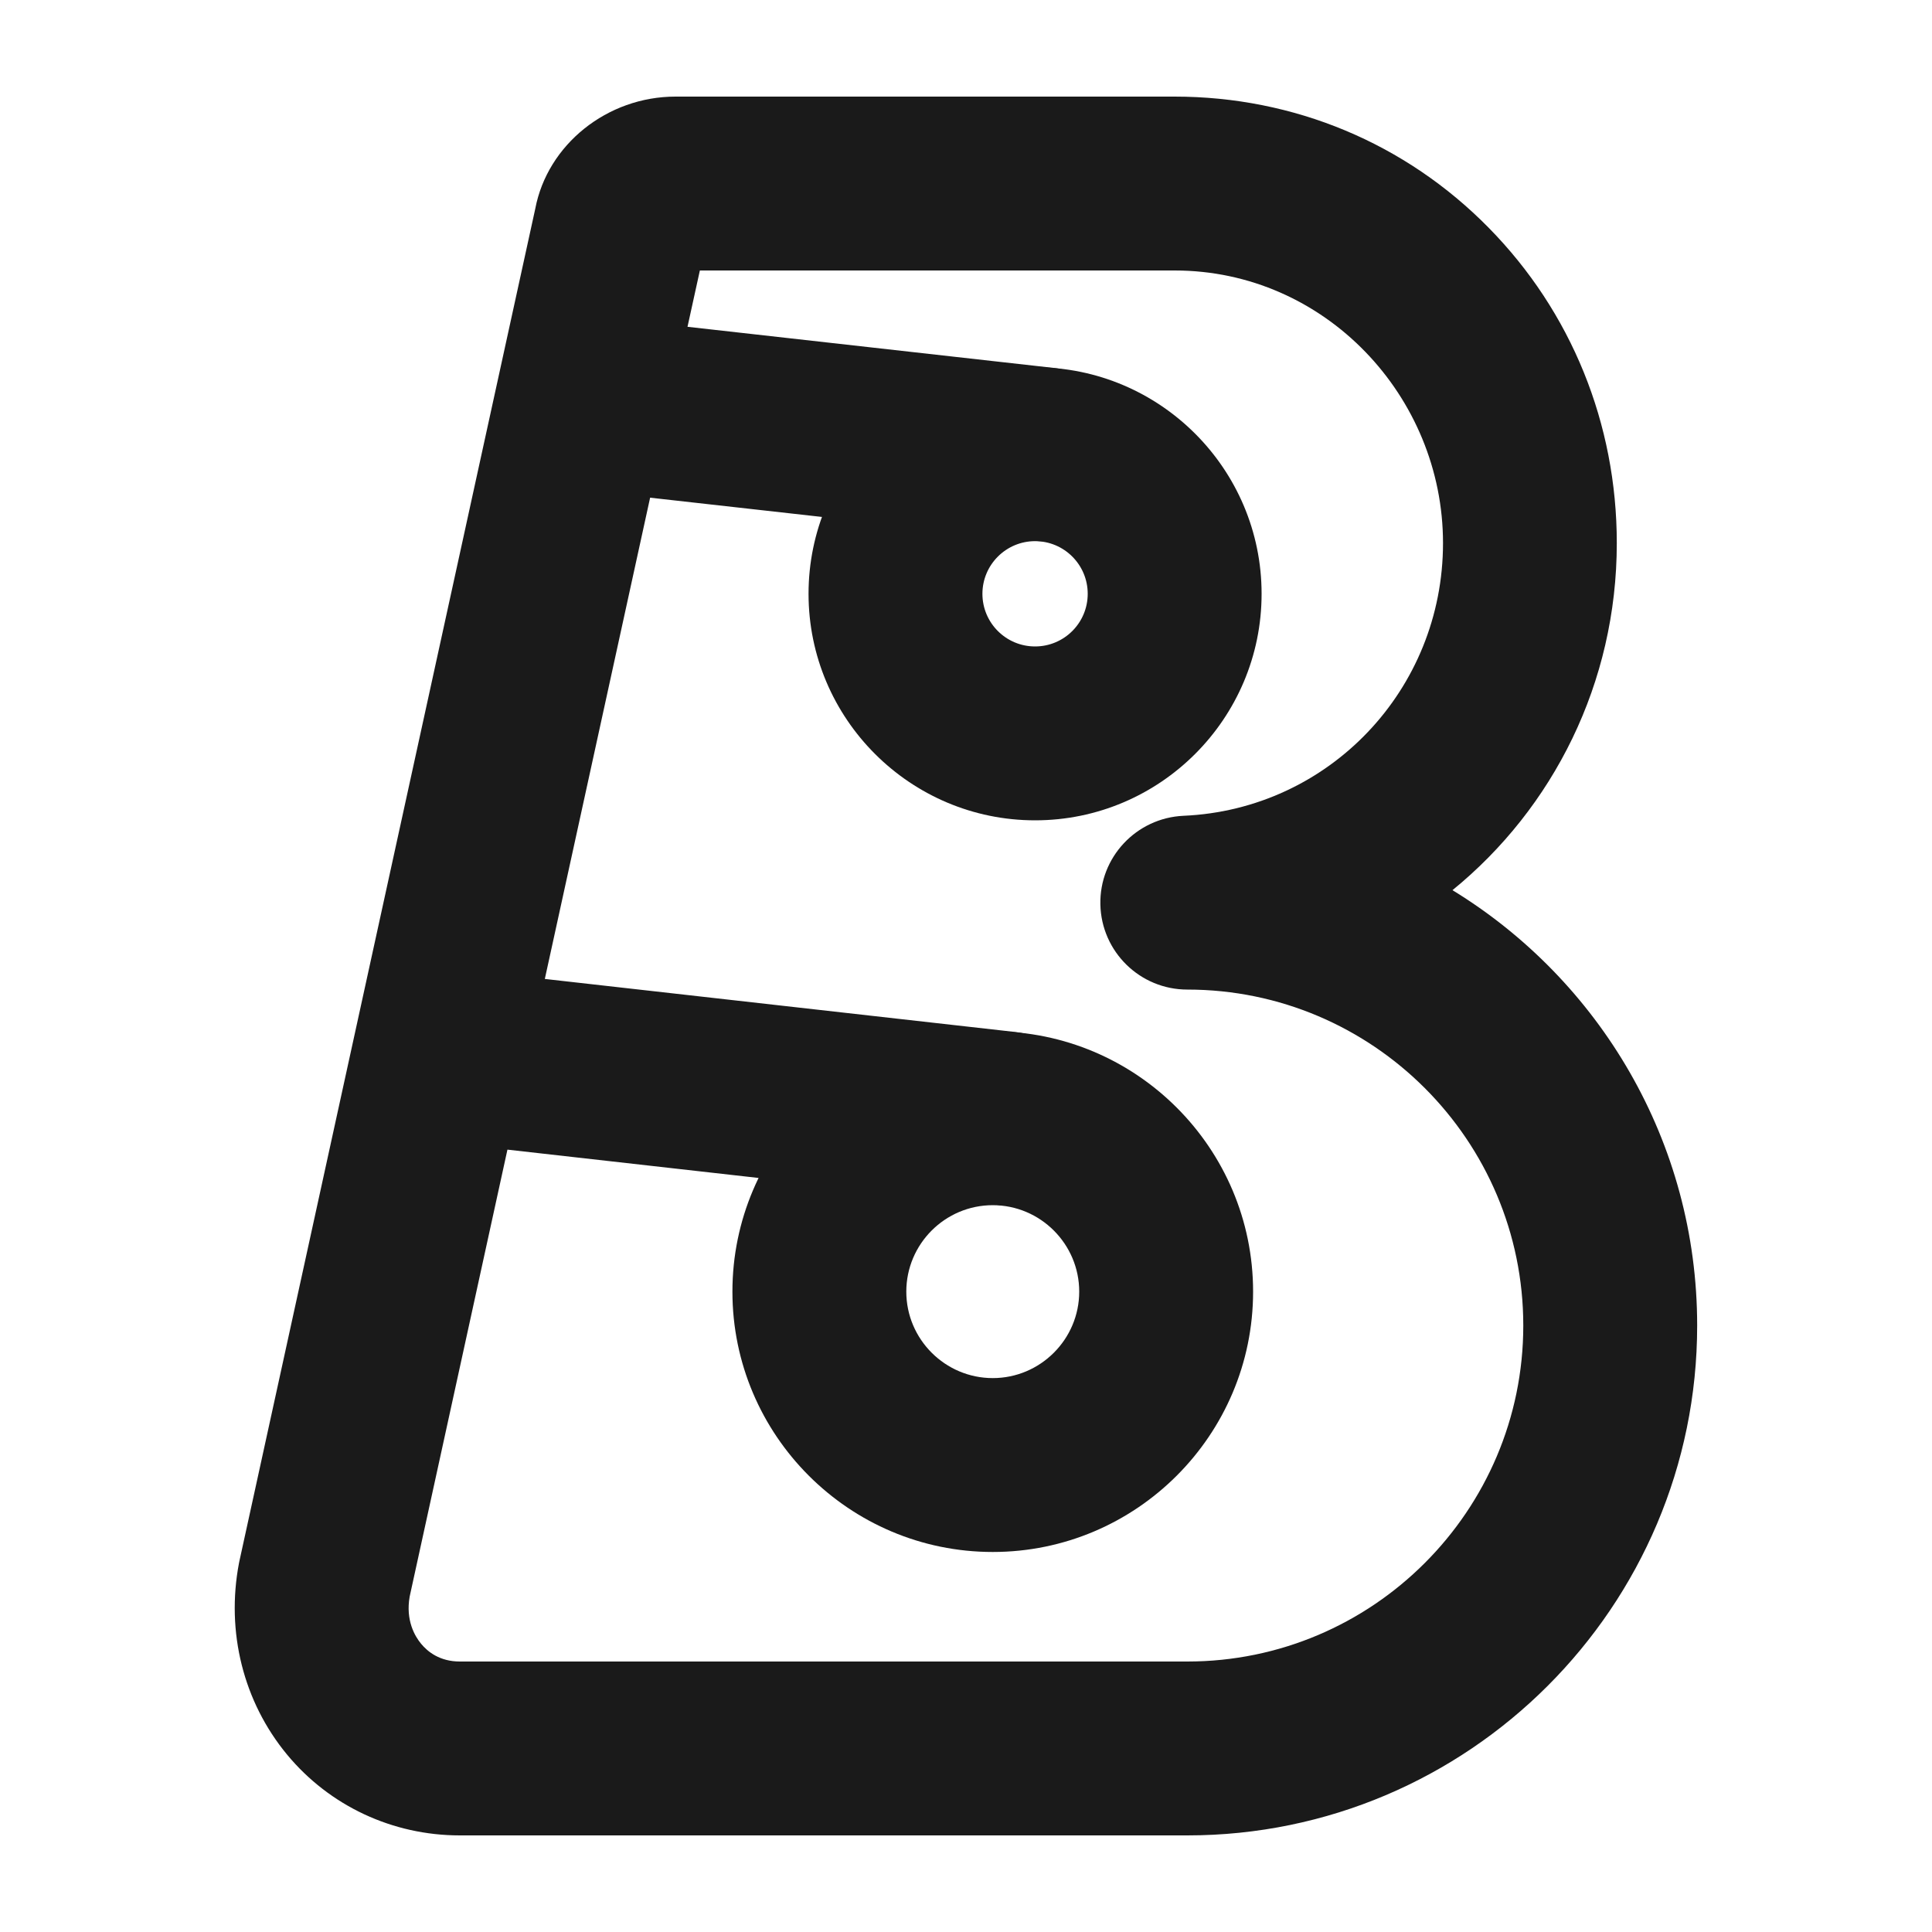
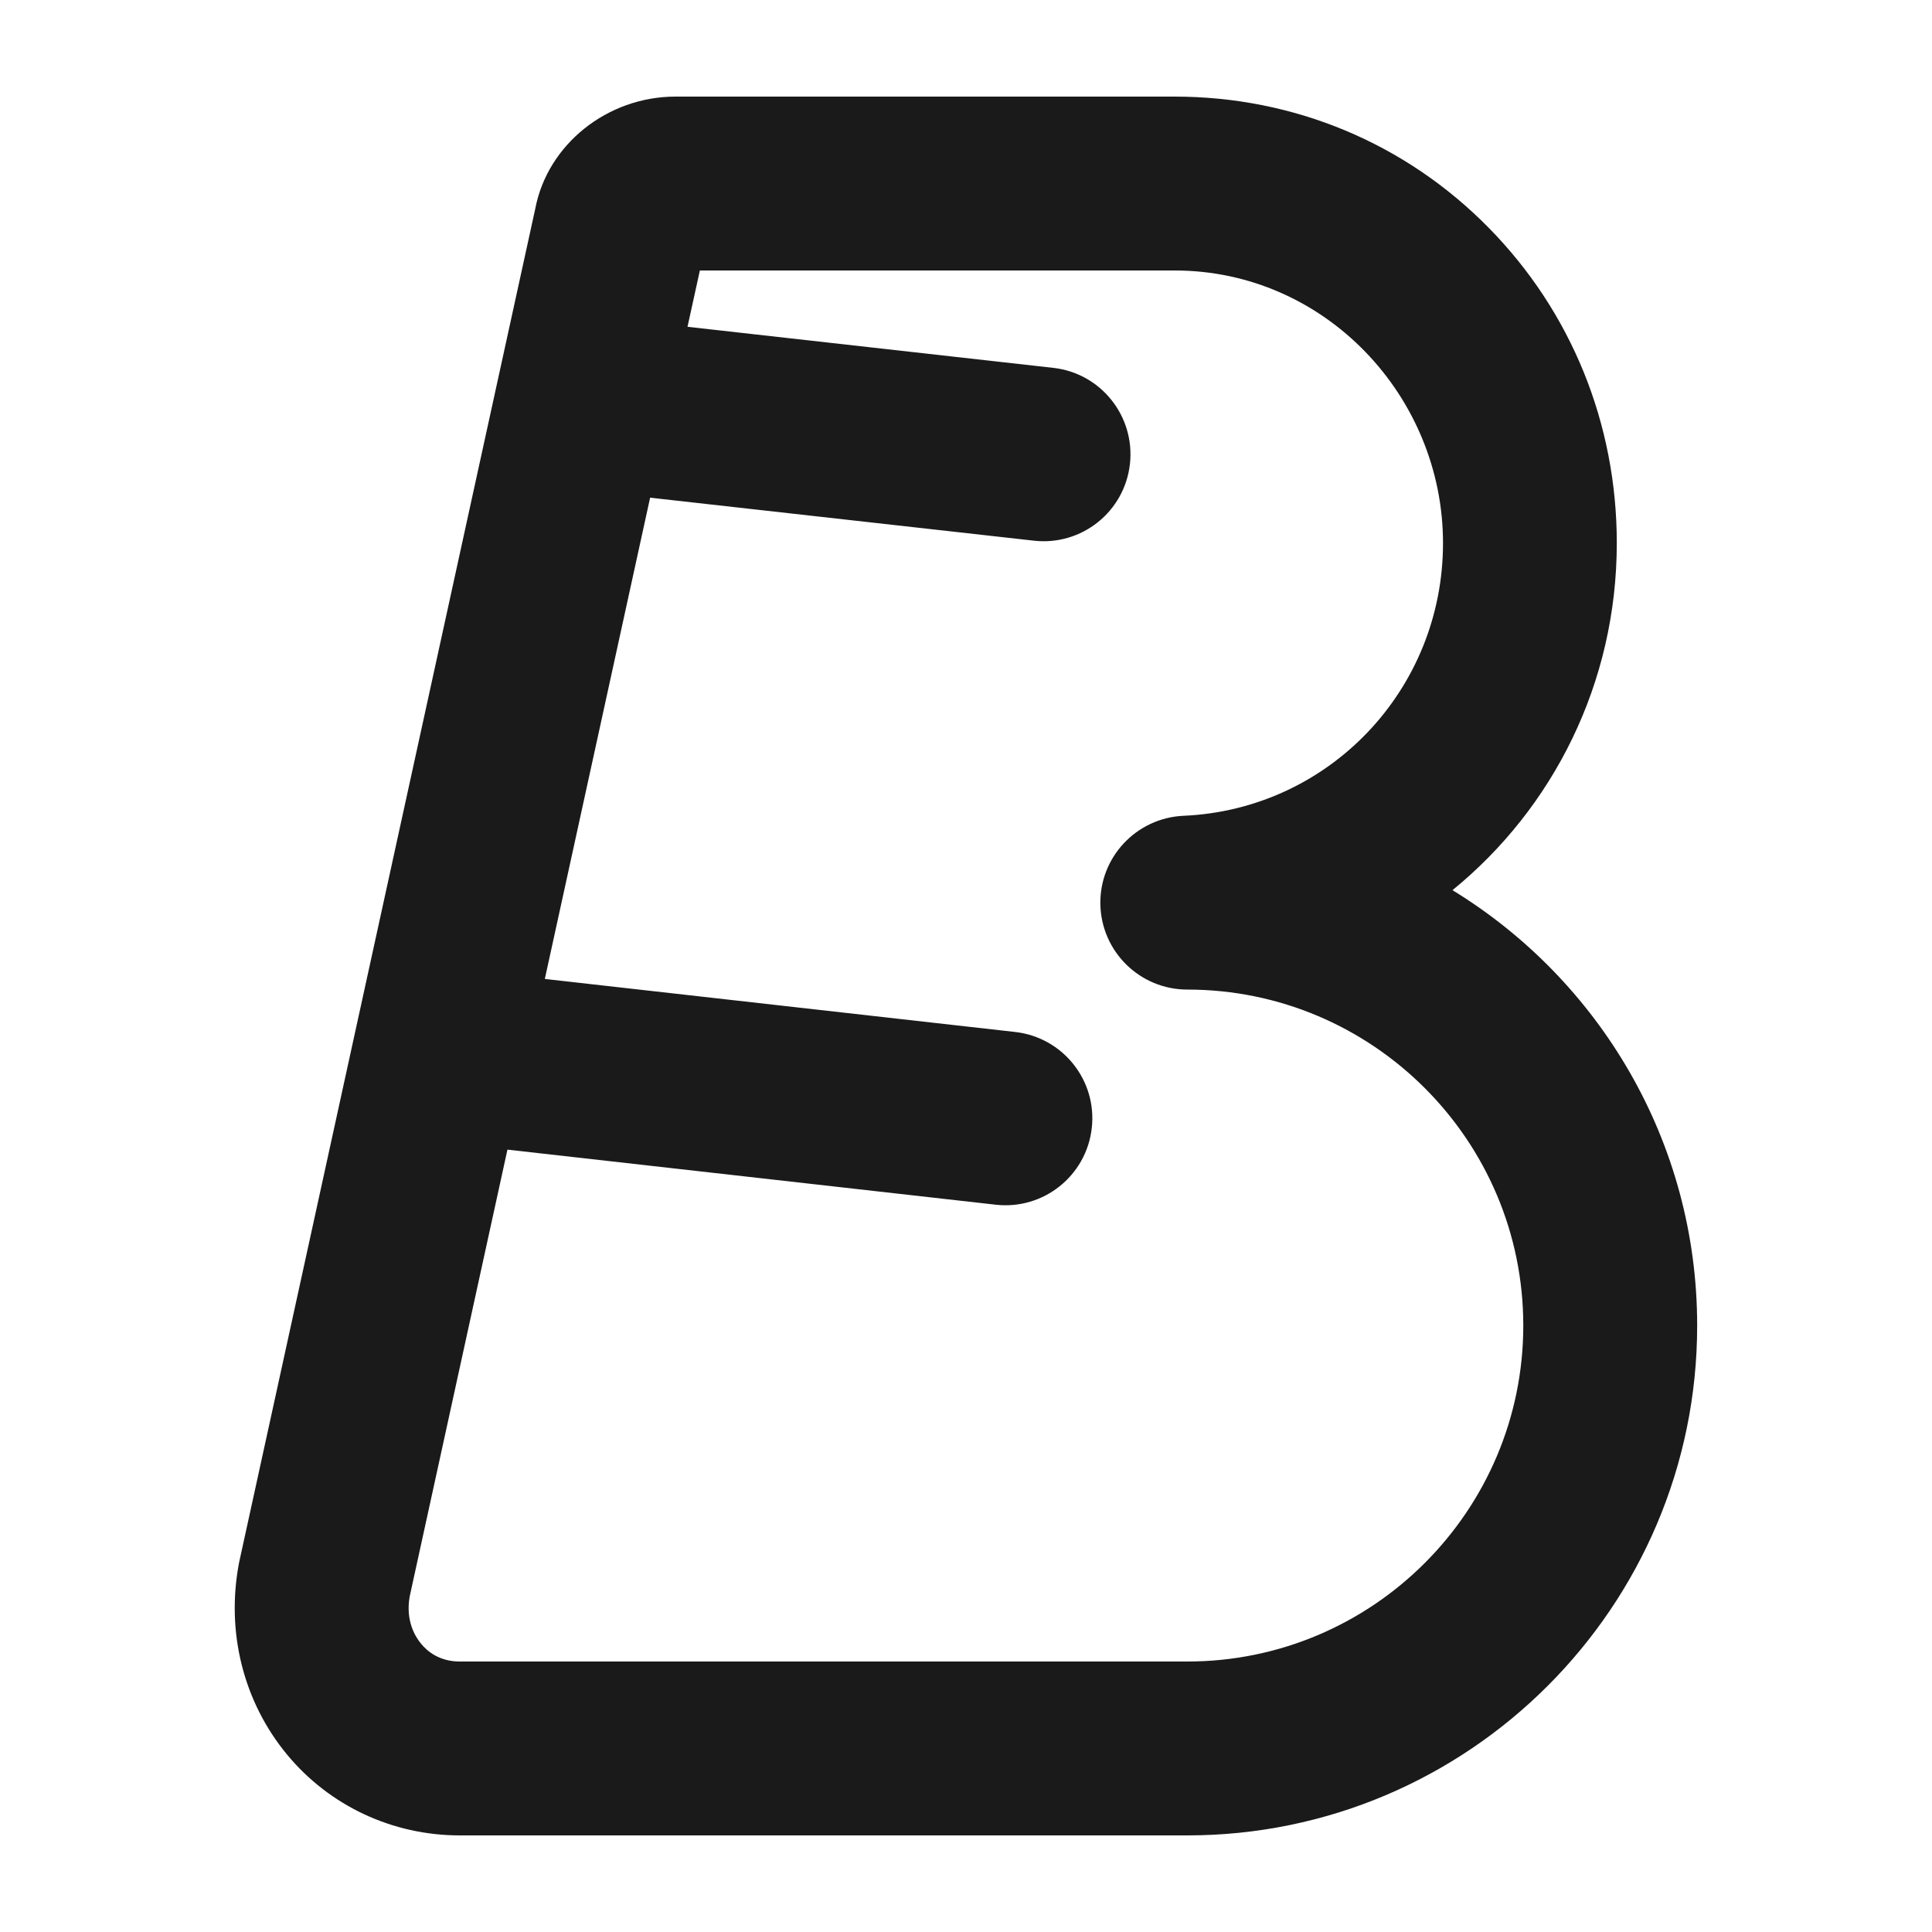
<svg xmlns="http://www.w3.org/2000/svg" id="Layer_1" viewBox="0 0 200 200">
  <defs>
    <style>
      .cls-1 {
        fill: #1a1a1a;
      }
    </style>
  </defs>
-   <path class="cls-1" d="M107.15,84.92c-12.93,0-23.45-10.52-23.45-23.45s10.52-23.45,23.45-23.45,23.45,10.52,23.45,23.45-10.52,23.45-23.45,23.45ZM107.15,56.02c-3,0-5.45,2.44-5.45,5.45s2.44,5.45,5.45,5.45,5.45-2.44,5.45-5.45-2.44-5.45-5.45-5.45Z" />
-   <path class="cls-1" d="M102.77,160.66c-14.86,0-26.95-12.09-26.95-26.95s12.09-26.95,26.95-26.95,26.95,12.09,26.95,26.95-12.09,26.95-26.95,26.95ZM102.77,124.76c-4.94,0-8.95,4.02-8.95,8.95s4.02,8.95,8.95,8.95,8.95-4.02,8.95-8.95-4.02-8.95-8.95-8.95Z" />
  <path class="cls-1" d="M122.91,190H47.6c-6.96,0-13.48-3.05-17.88-8.36-4.52-5.46-6.34-12.69-4.98-19.83.01-.08.03-.16.05-.24L55.41,21.61c1.26-6.64,7.44-11.61,14.52-11.61h51.66c12.36,0,23.91,4.82,32.52,13.58,8.55,8.69,13.26,20.28,13.26,32.64,0,14.5-6.6,27.45-17.01,35.93,15.18,9.28,25.33,26.01,25.33,45.07,0,29.1-23.68,52.78-52.78,52.78ZM42.41,165.27c-.44,2.48.55,4.13,1.18,4.89.69.84,1.95,1.84,4.01,1.84h75.31c19.18,0,34.78-15.6,34.78-34.78s-15.6-34.78-34.78-34.78c-4.89,0-8.89-3.91-9-8.8-.11-4.89,3.72-8.97,8.61-9.19,15.06-.66,26.86-13.05,26.86-28.23s-12.2-28.22-27.78-28.22h-49.15l-1.28,5.83,37.86,4.25c4.94.55,8.49,5.01,7.94,9.95-.55,4.94-5,8.5-9.95,7.94l-39.72-4.45-10.9,49.82,48.69,5.49c4.94.56,8.49,5.01,7.93,9.95-.56,4.94-5.01,8.49-9.95,7.93l-50.54-5.7-10.12,46.26Z" />
</svg>